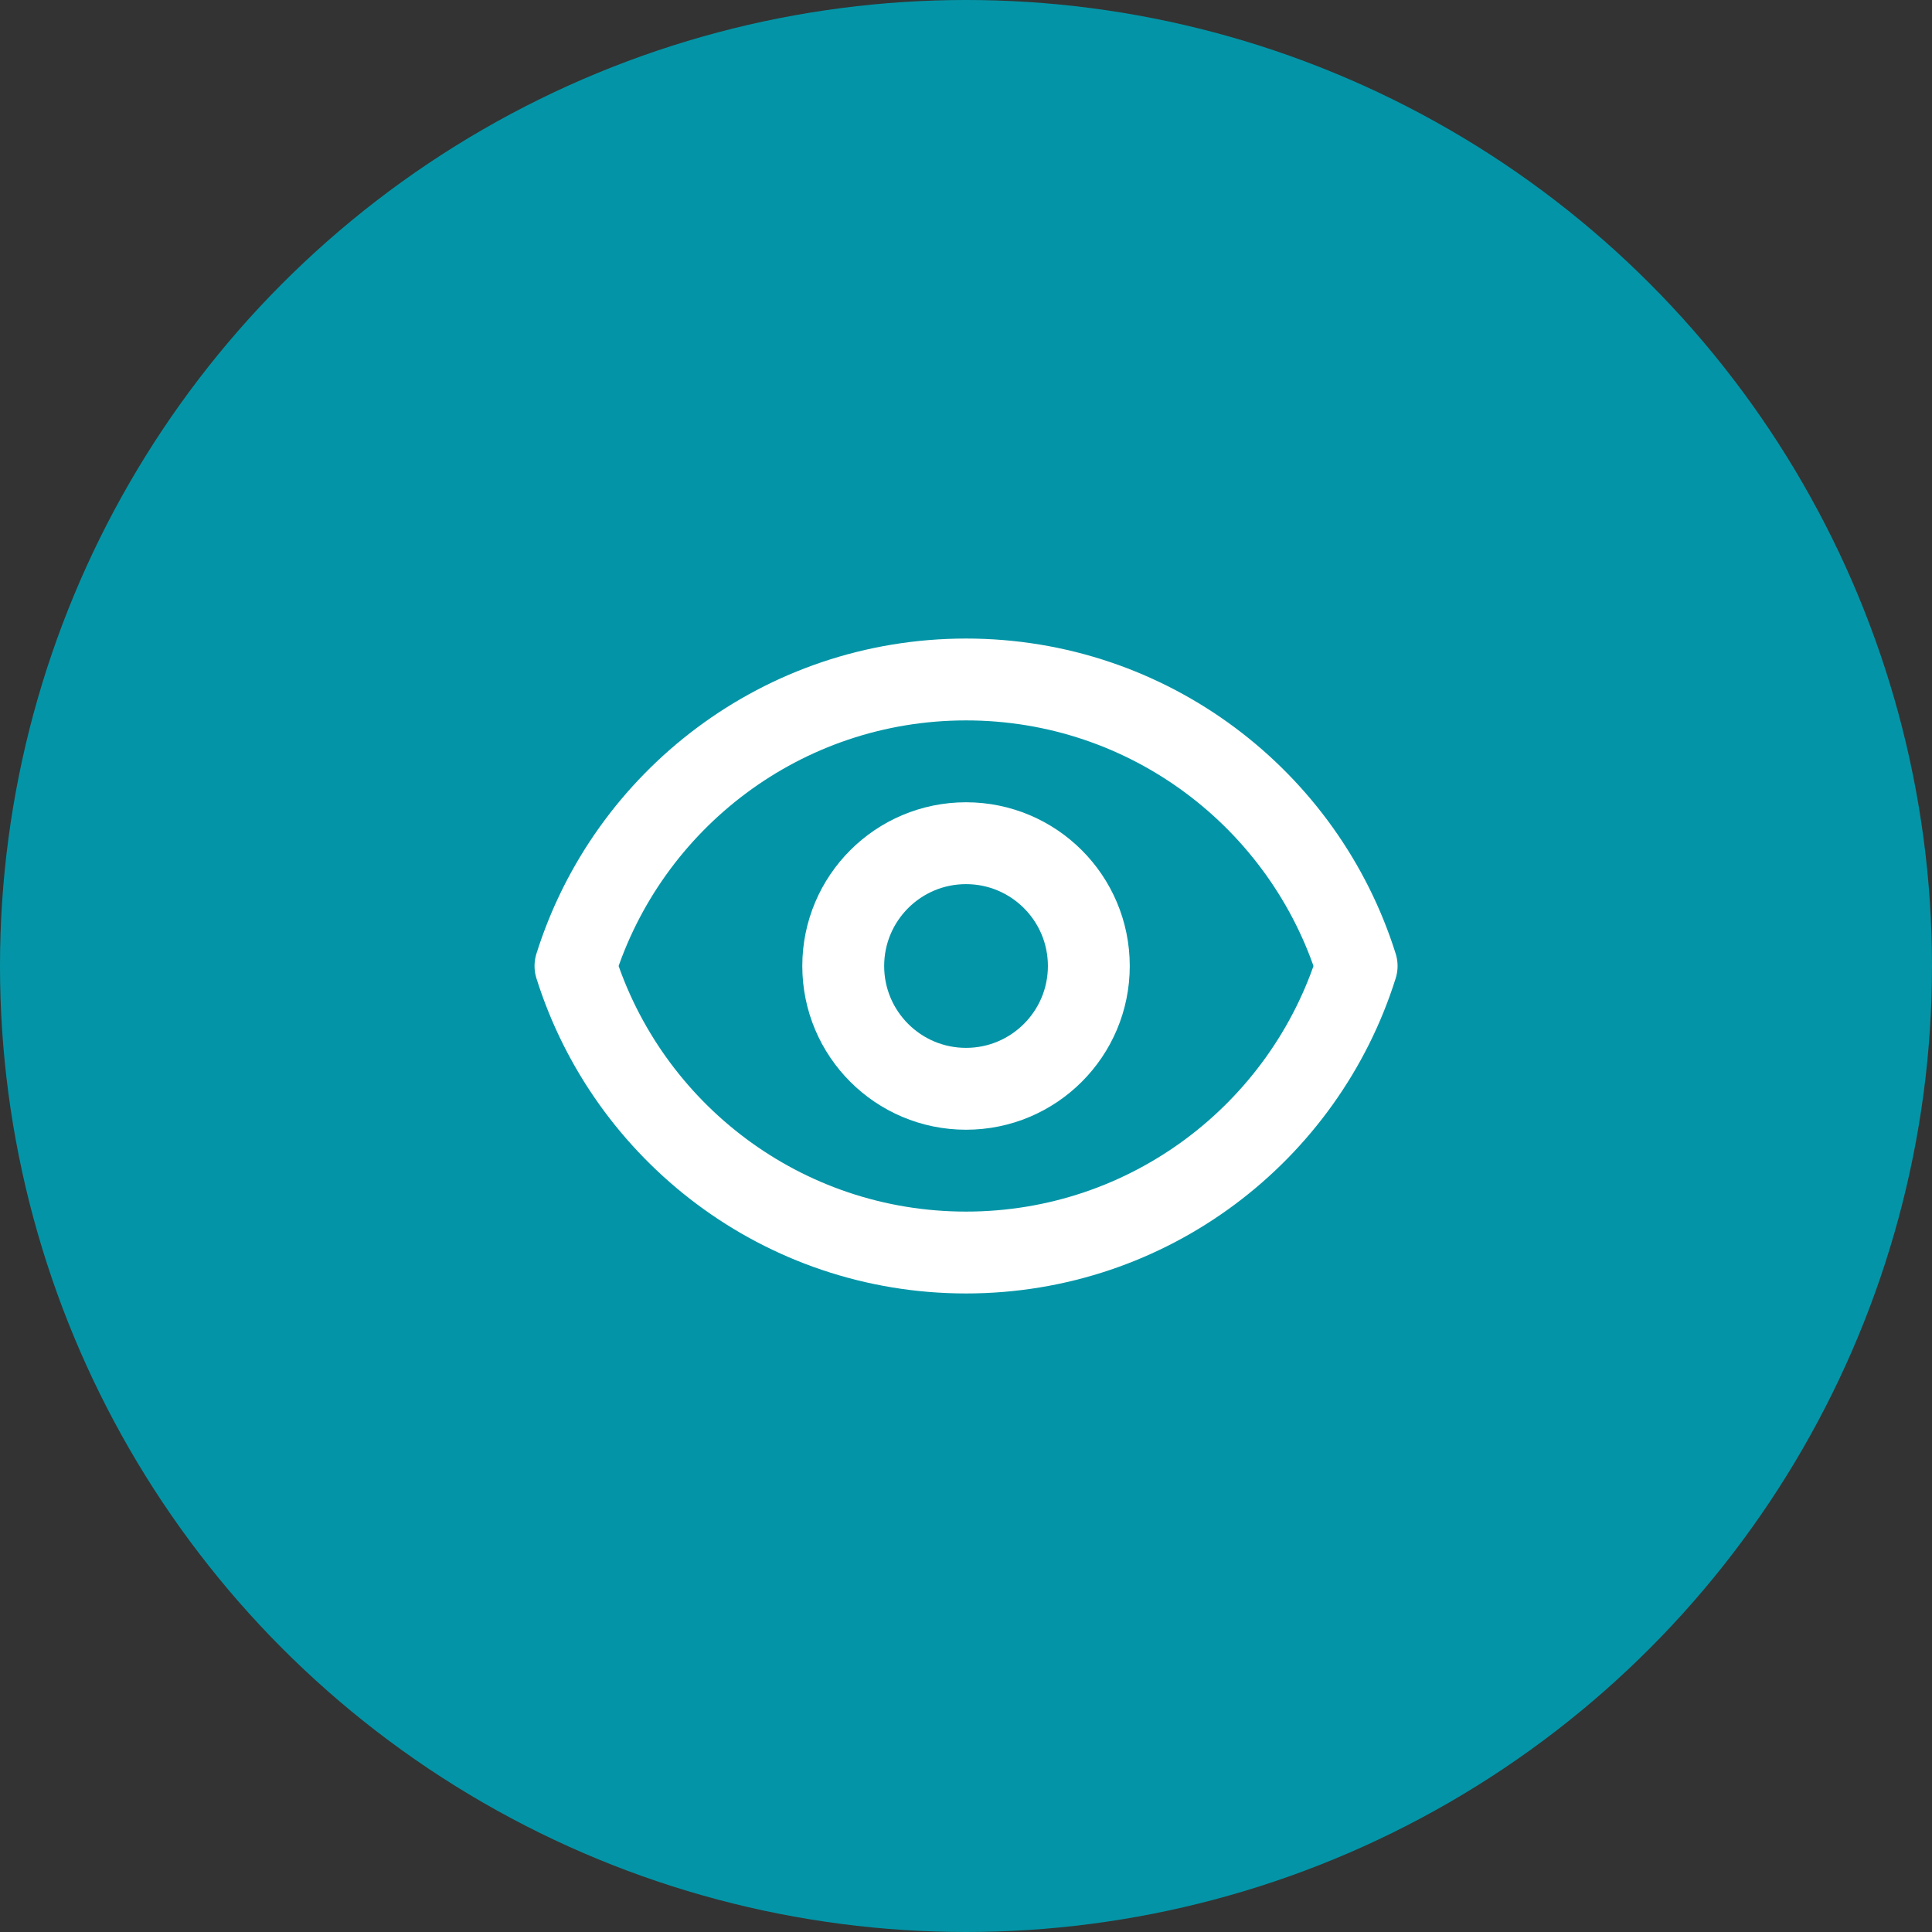
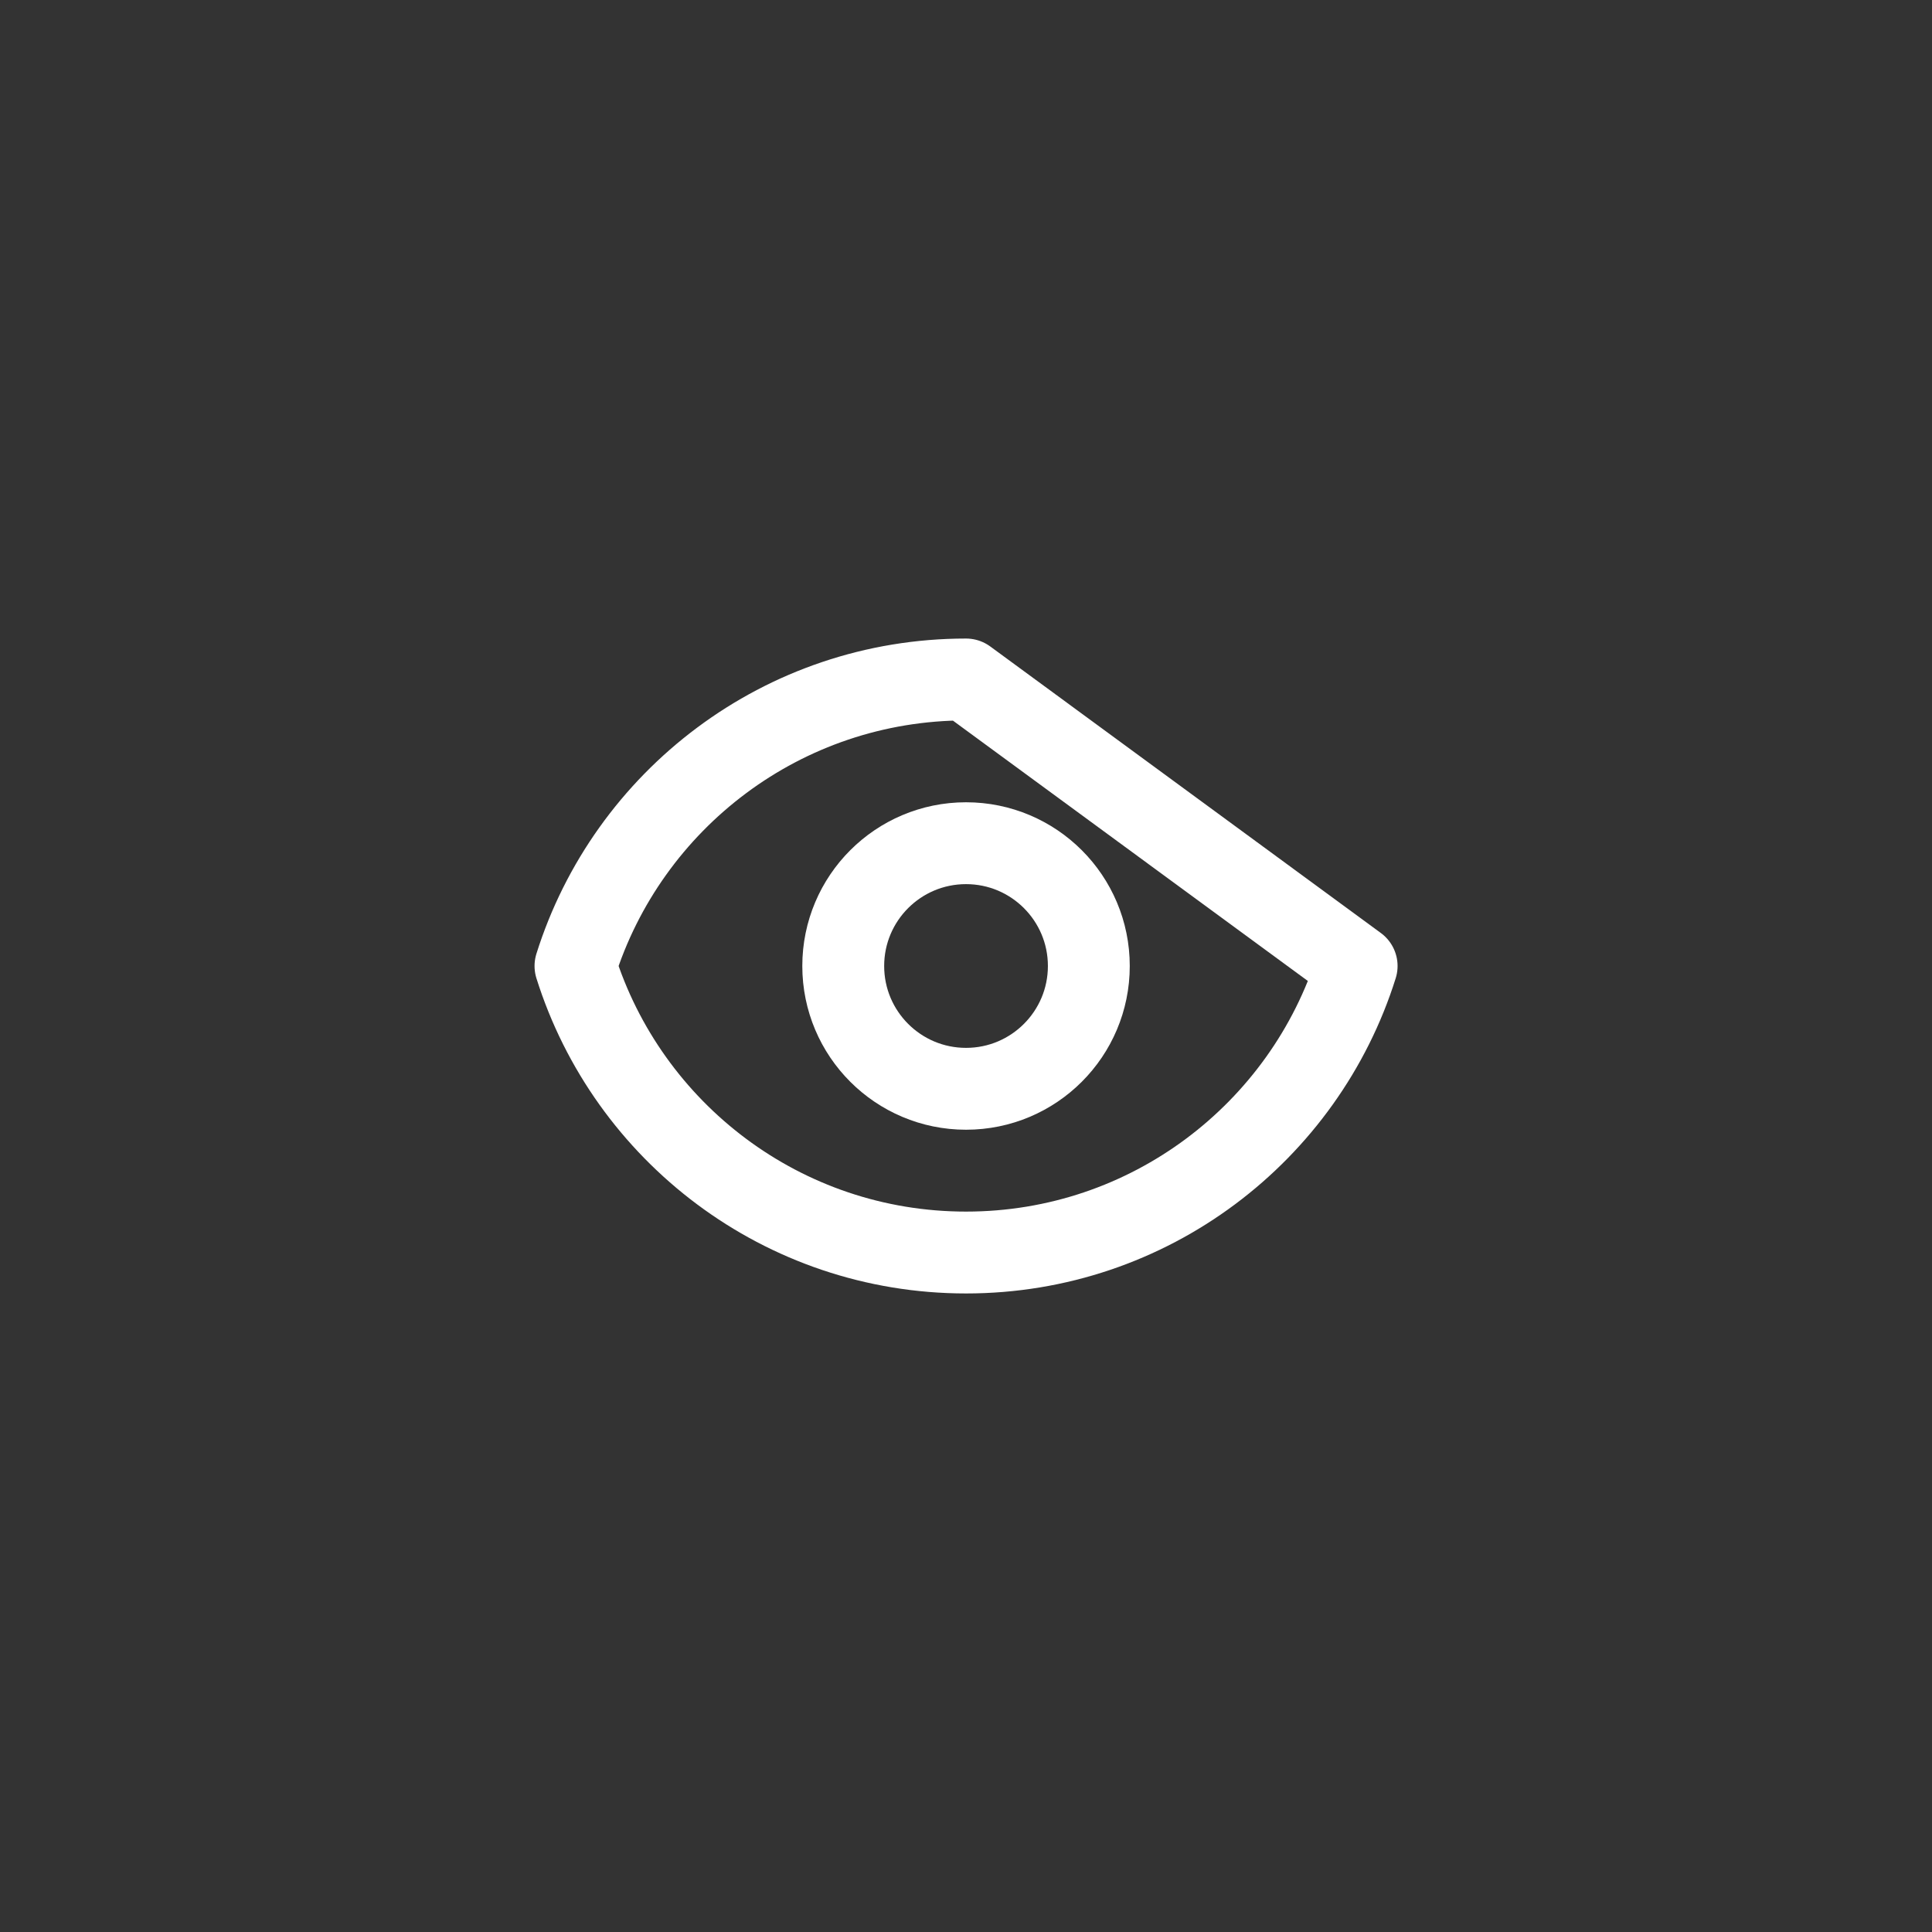
<svg xmlns="http://www.w3.org/2000/svg" width="118" height="118" viewBox="0 0 118 118" fill="none">
  <rect x="0" y="0" width="118" height="118" fill="#333333" stroke="none" />
-   <circle cx="59" cy="59" r="59" fill="#0395A7" />
  <path d="M66.502 59C66.502 63.142 63.144 66.5 59.002 66.5C54.86 66.5 51.502 63.142 51.502 59C51.502 54.858 54.86 51.5 59.002 51.5C63.144 51.5 66.502 54.858 66.502 59Z" stroke="white" stroke-width="5" stroke-linecap="round" stroke-linejoin="round" />
-   <path d="M59.003 41.5C47.809 41.5 38.333 48.857 35.148 59C38.333 69.143 47.809 76.5 59.003 76.5C70.197 76.5 79.673 69.143 82.859 59C79.673 48.857 70.197 41.5 59.003 41.5Z" stroke="white" stroke-width="5" stroke-linecap="round" stroke-linejoin="round" />
+   <path d="M59.003 41.5C47.809 41.5 38.333 48.857 35.148 59C38.333 69.143 47.809 76.5 59.003 76.5C70.197 76.5 79.673 69.143 82.859 59Z" stroke="white" stroke-width="5" stroke-linecap="round" stroke-linejoin="round" />
</svg>